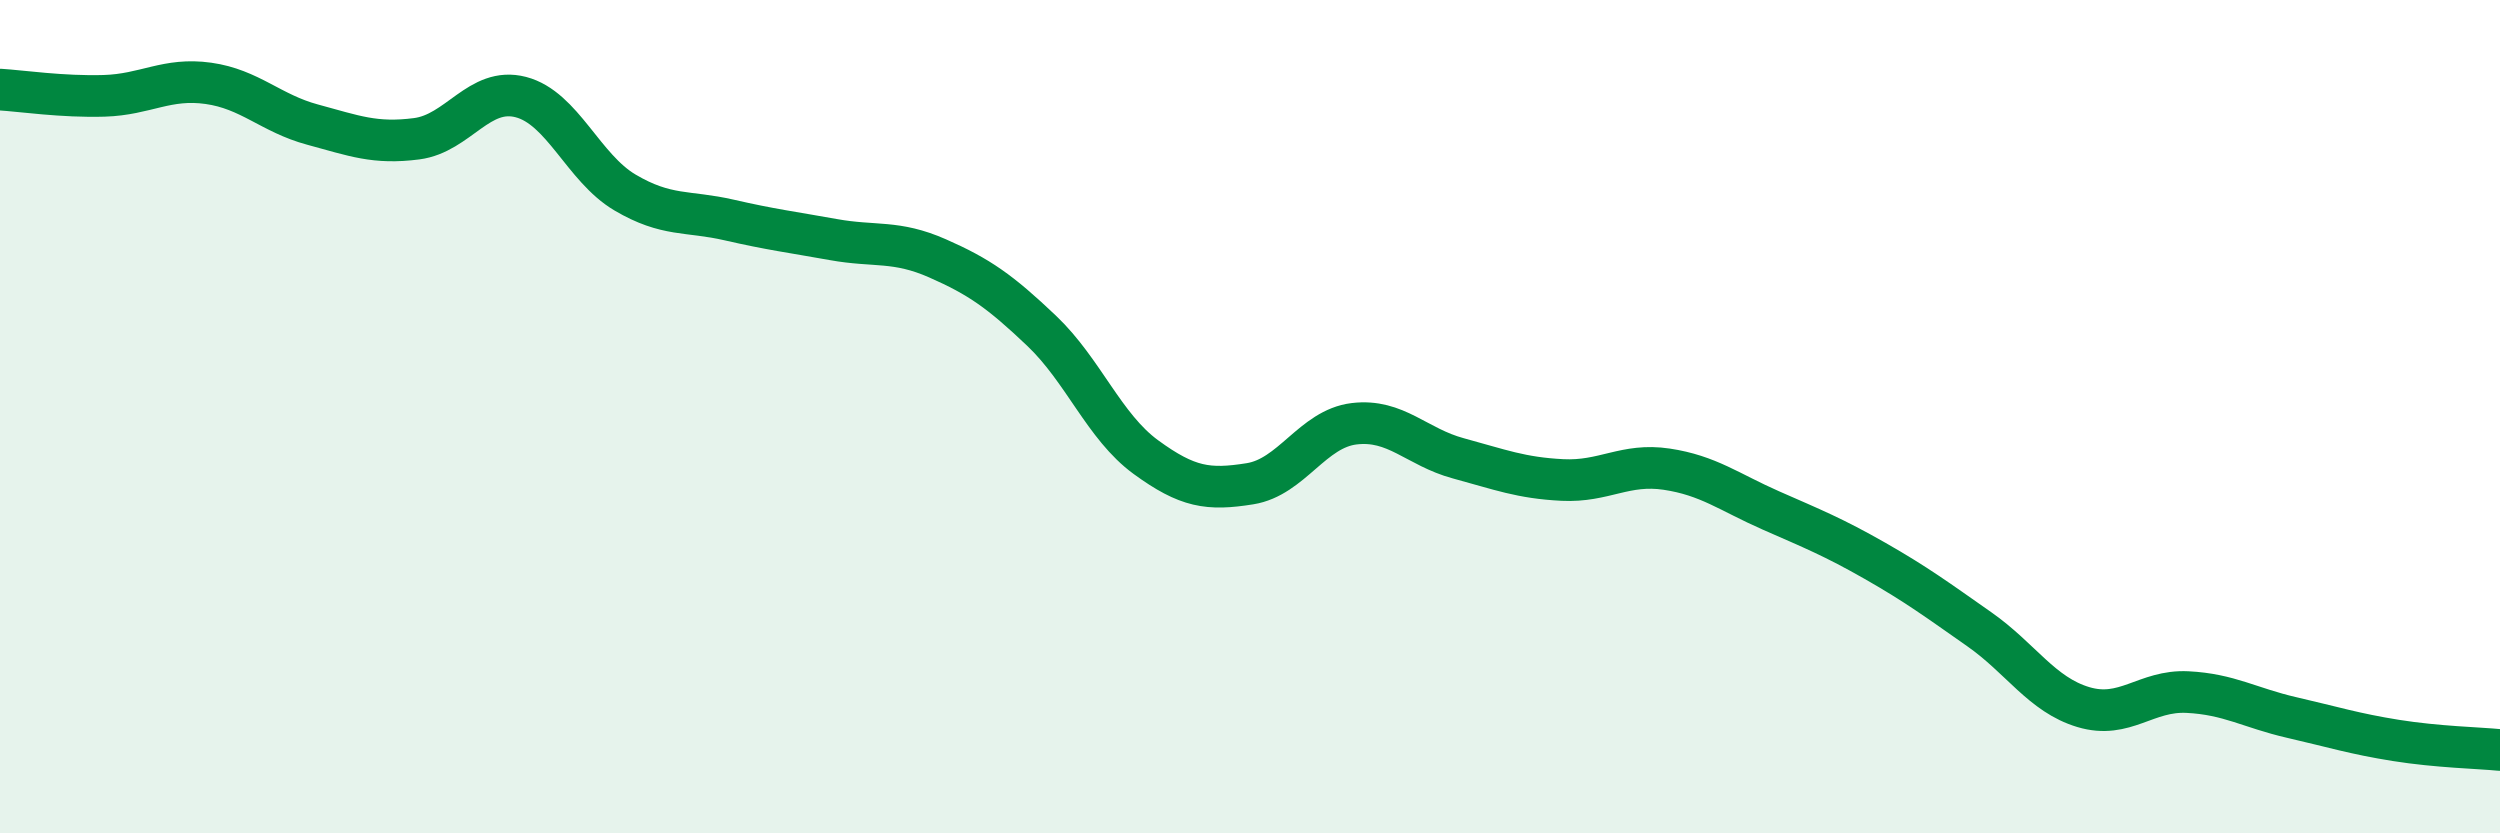
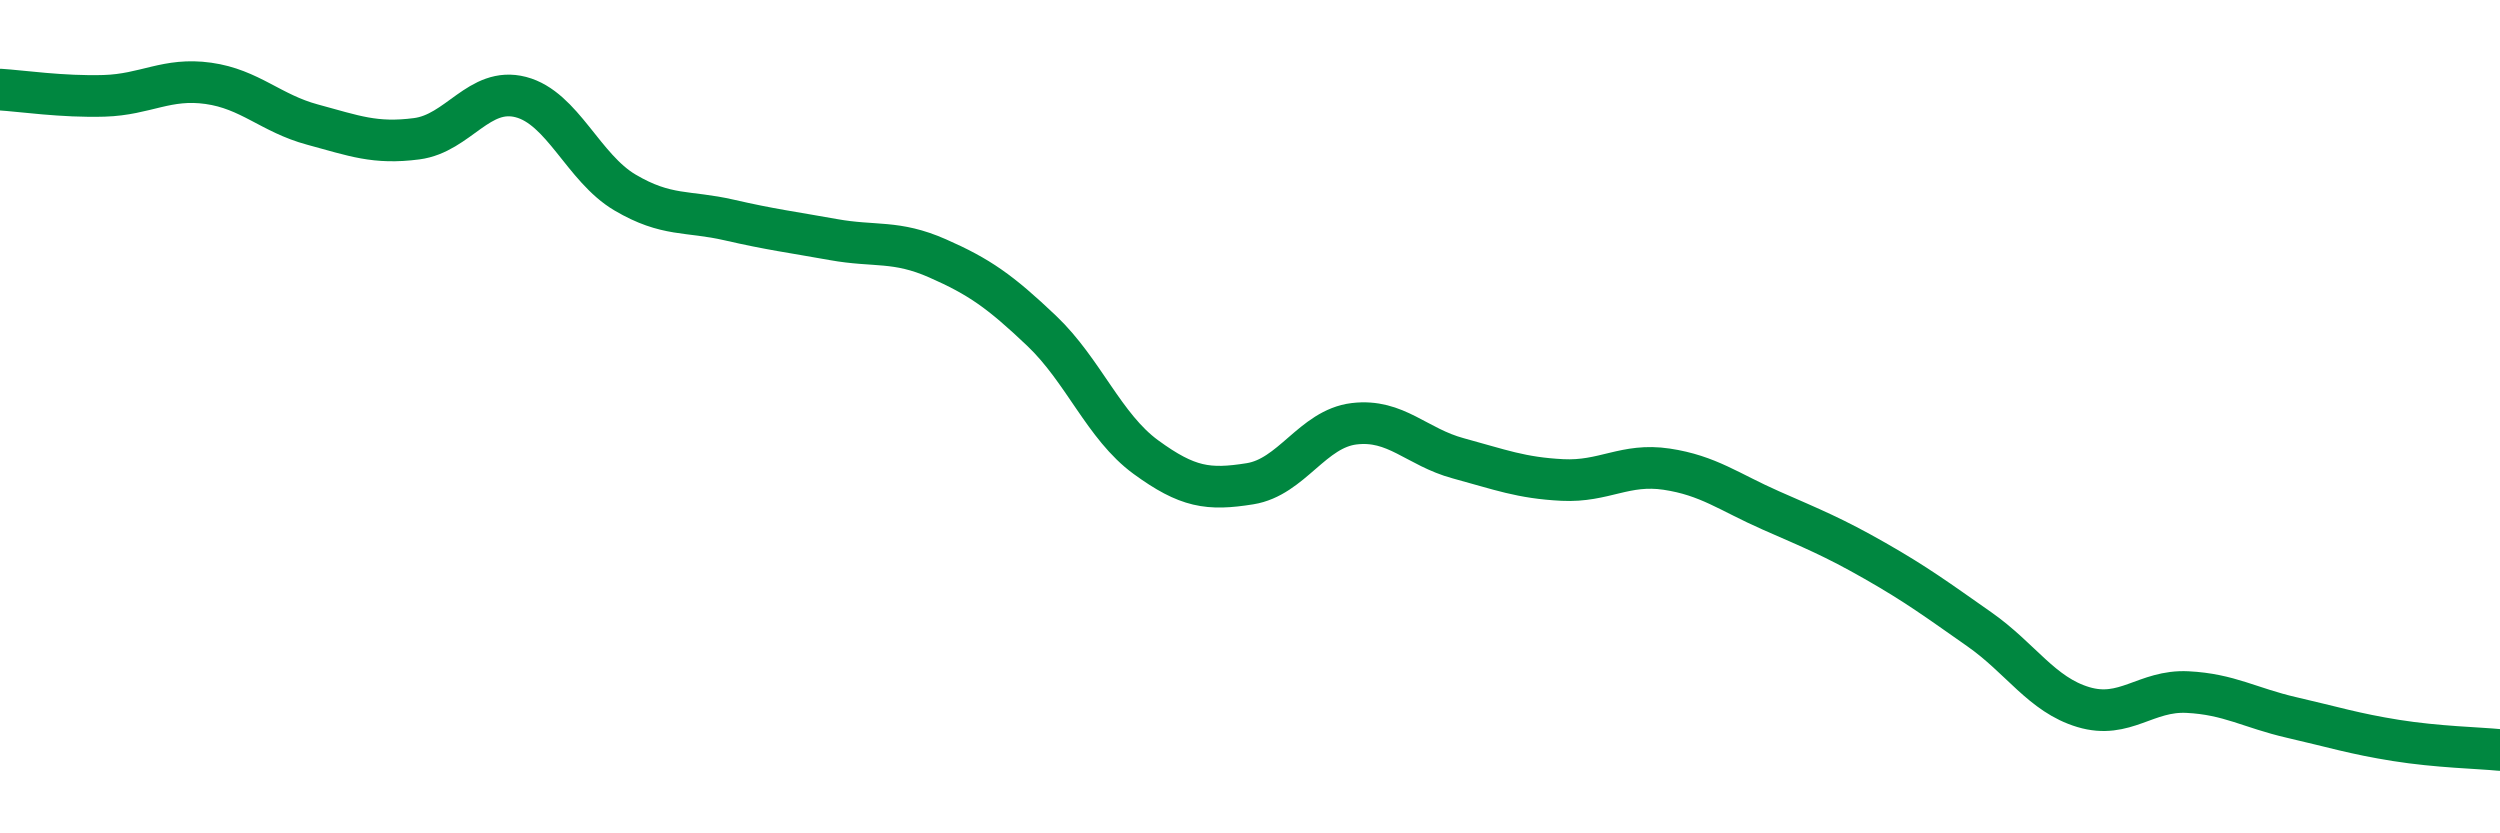
<svg xmlns="http://www.w3.org/2000/svg" width="60" height="20" viewBox="0 0 60 20">
-   <path d="M 0,2.15 C 0.5,2.18 1.5,2.33 2.5,2.3 C 3.5,2.27 4,1.86 5,2 C 6,2.14 6.5,2.72 7.5,2.99 C 8.5,3.26 9,3.46 10,3.33 C 11,3.2 11.5,2.07 12.5,2.33 C 13.5,2.59 14,4.03 15,4.62 C 16,5.21 16.5,5.05 17.5,5.28 C 18.5,5.51 19,5.57 20,5.75 C 21,5.93 21.5,5.76 22.5,6.2 C 23.5,6.64 24,6.99 25,7.94 C 26,8.89 26.5,10.24 27.5,10.97 C 28.5,11.7 29,11.77 30,11.61 C 31,11.45 31.5,10.29 32.5,10.17 C 33.5,10.05 34,10.73 35,11 C 36,11.27 36.5,11.47 37.5,11.52 C 38.5,11.57 39,11.11 40,11.26 C 41,11.41 41.5,11.81 42.5,12.25 C 43.5,12.69 44,12.89 45,13.46 C 46,14.03 46.5,14.4 47.5,15.1 C 48.5,15.8 49,16.67 50,16.97 C 51,17.27 51.5,16.56 52.5,16.61 C 53.5,16.66 54,16.99 55,17.22 C 56,17.45 56.5,17.61 57.5,17.77 C 58.5,17.93 59.5,17.95 60,18L60 20L0 20Z" fill="#008740" opacity="0.1" stroke-linecap="round" stroke-linejoin="round" />
  <path d="M 0,2.15 C 0.5,2.18 1.5,2.33 2.5,2.3 C 3.5,2.27 4,1.86 5,2 C 6,2.14 6.5,2.72 7.5,2.99 C 8.5,3.26 9,3.46 10,3.33 C 11,3.2 11.5,2.07 12.5,2.33 C 13.5,2.59 14,4.03 15,4.62 C 16,5.21 16.5,5.05 17.5,5.28 C 18.5,5.51 19,5.57 20,5.75 C 21,5.93 21.5,5.76 22.5,6.2 C 23.5,6.64 24,6.99 25,7.94 C 26,8.89 26.5,10.24 27.5,10.97 C 28.5,11.7 29,11.77 30,11.61 C 31,11.45 31.5,10.29 32.5,10.17 C 33.5,10.05 34,10.73 35,11 C 36,11.27 36.5,11.47 37.5,11.52 C 38.5,11.57 39,11.11 40,11.26 C 41,11.41 41.5,11.81 42.5,12.25 C 43.5,12.69 44,12.89 45,13.46 C 46,14.03 46.5,14.4 47.5,15.1 C 48.5,15.8 49,16.67 50,16.97 C 51,17.27 51.5,16.56 52.5,16.61 C 53.5,16.66 54,16.99 55,17.22 C 56,17.45 56.5,17.61 57.5,17.77 C 58.5,17.93 59.5,17.95 60,18" stroke="#008740" stroke-width="1" fill="none" stroke-linecap="round" stroke-linejoin="round" />
</svg>